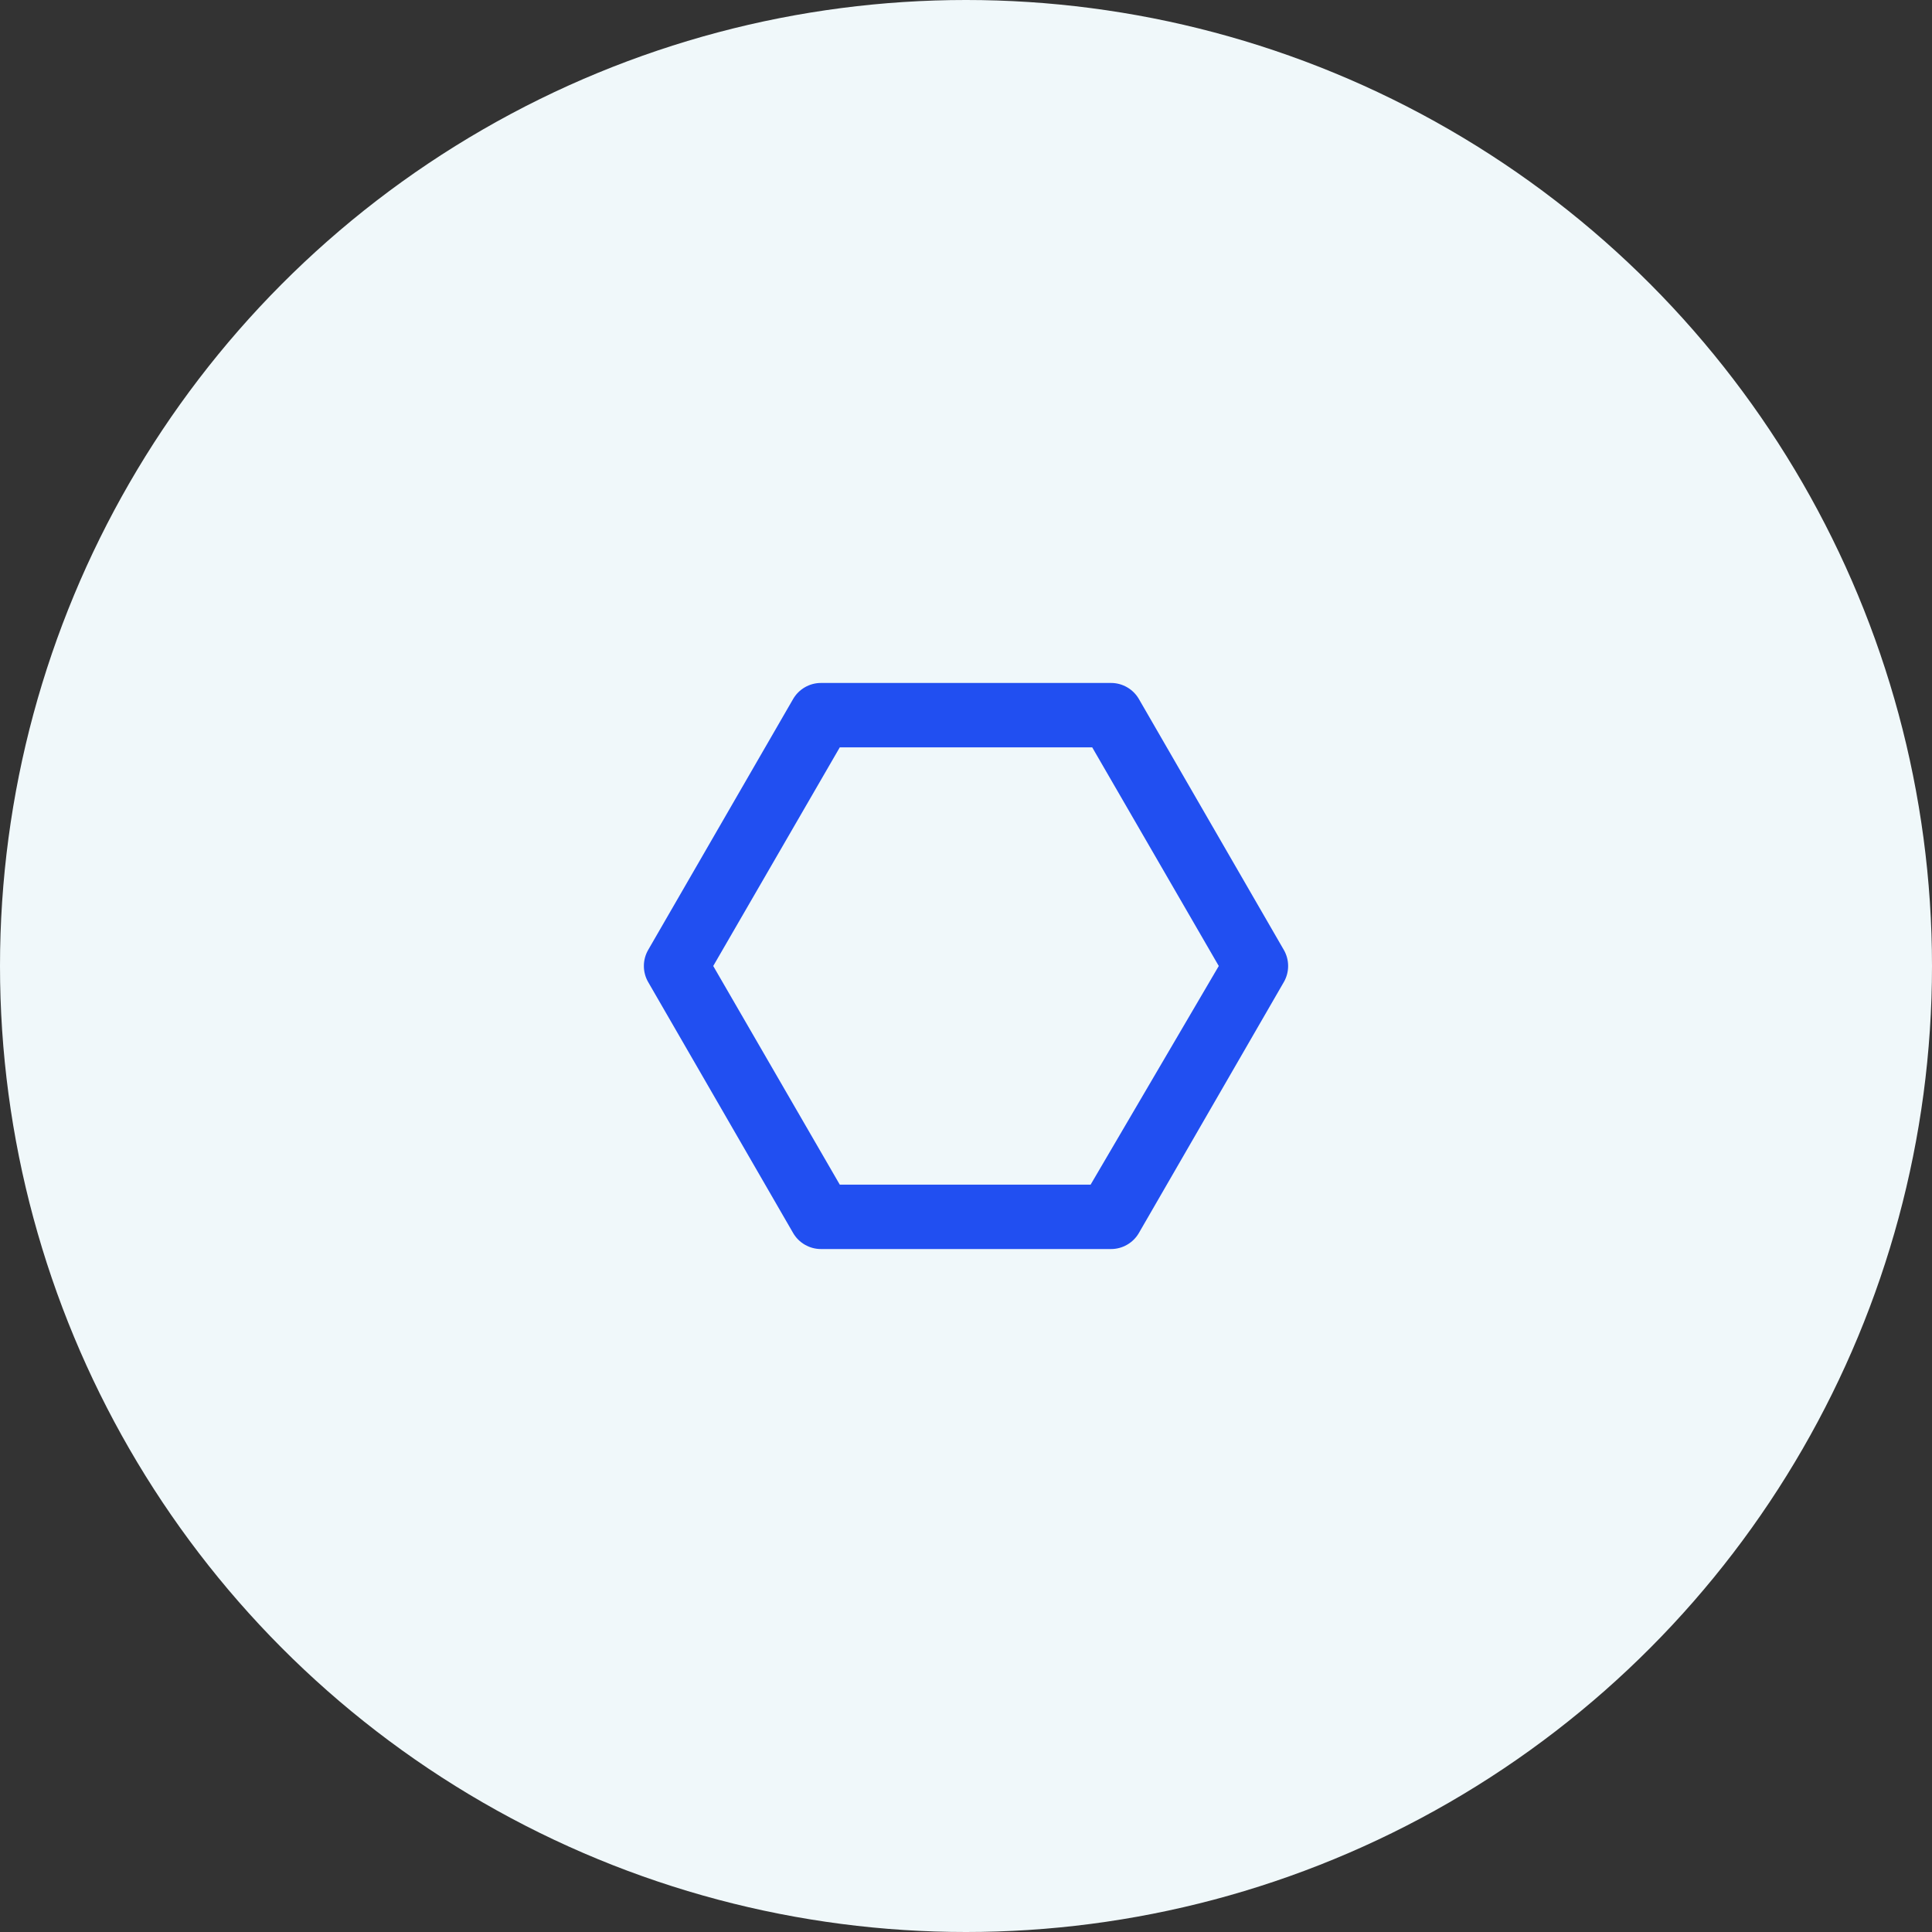
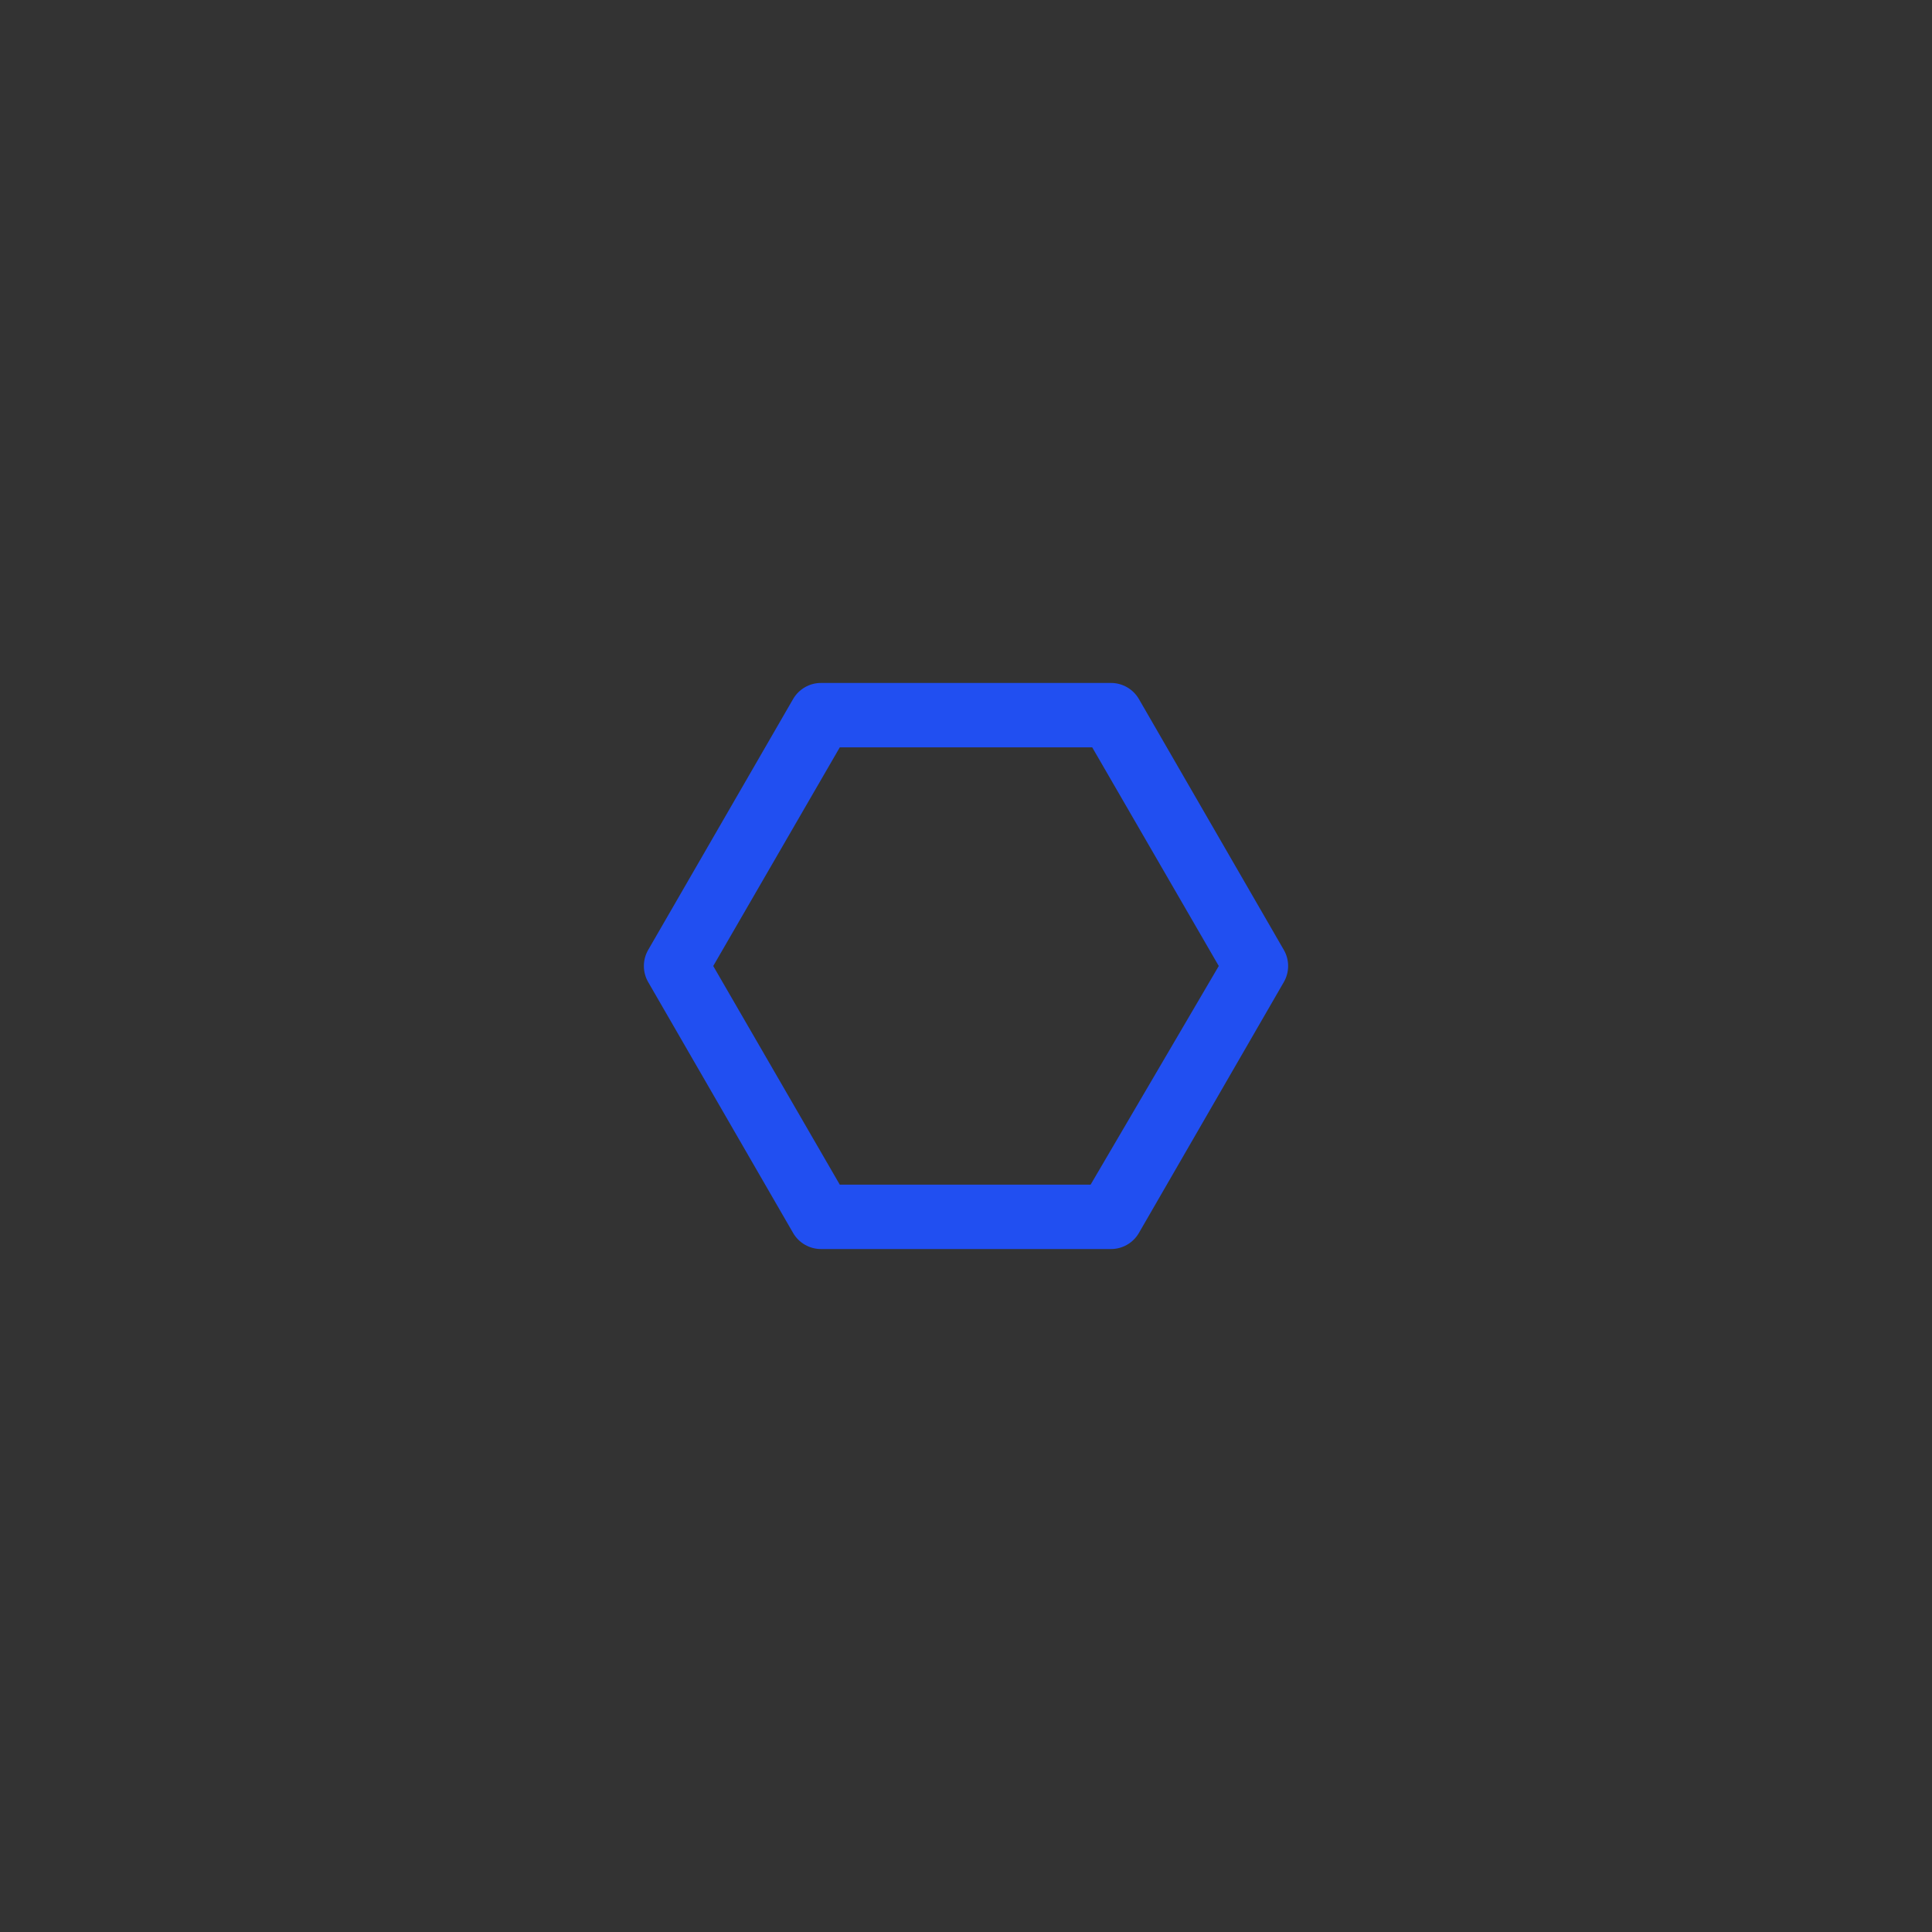
<svg xmlns="http://www.w3.org/2000/svg" width="60" height="60" viewBox="0 0 60 60" fill="none">
  <rect x="0" y="0" width="60" height="60" fill="#333333" stroke="none" />
-   <circle cx="30" cy="30" r="30" fill="#F0F8FA" />
  <path d="M39.87 29.5L35.37 21.71C35.282 21.557 35.155 21.431 35.002 21.343C34.849 21.255 34.676 21.209 34.5 21.21H25.5C25.324 21.209 25.151 21.255 24.998 21.343C24.845 21.431 24.718 21.557 24.63 21.71L20.13 29.5C20.042 29.652 19.996 29.824 19.996 30C19.996 30.175 20.042 30.348 20.13 30.5L24.63 38.29C24.718 38.443 24.845 38.569 24.998 38.657C25.151 38.745 25.324 38.791 25.5 38.79H34.5C34.676 38.791 34.849 38.745 35.002 38.657C35.155 38.569 35.282 38.443 35.37 38.29L39.87 30.5C39.958 30.348 40.004 30.175 40.004 30C40.004 29.824 39.958 29.652 39.87 29.5ZM33.87 36.79H26.08L22.15 30L26.08 23.21H33.92L37.85 30L33.87 36.79Z" fill="#214FF1" />
</svg>